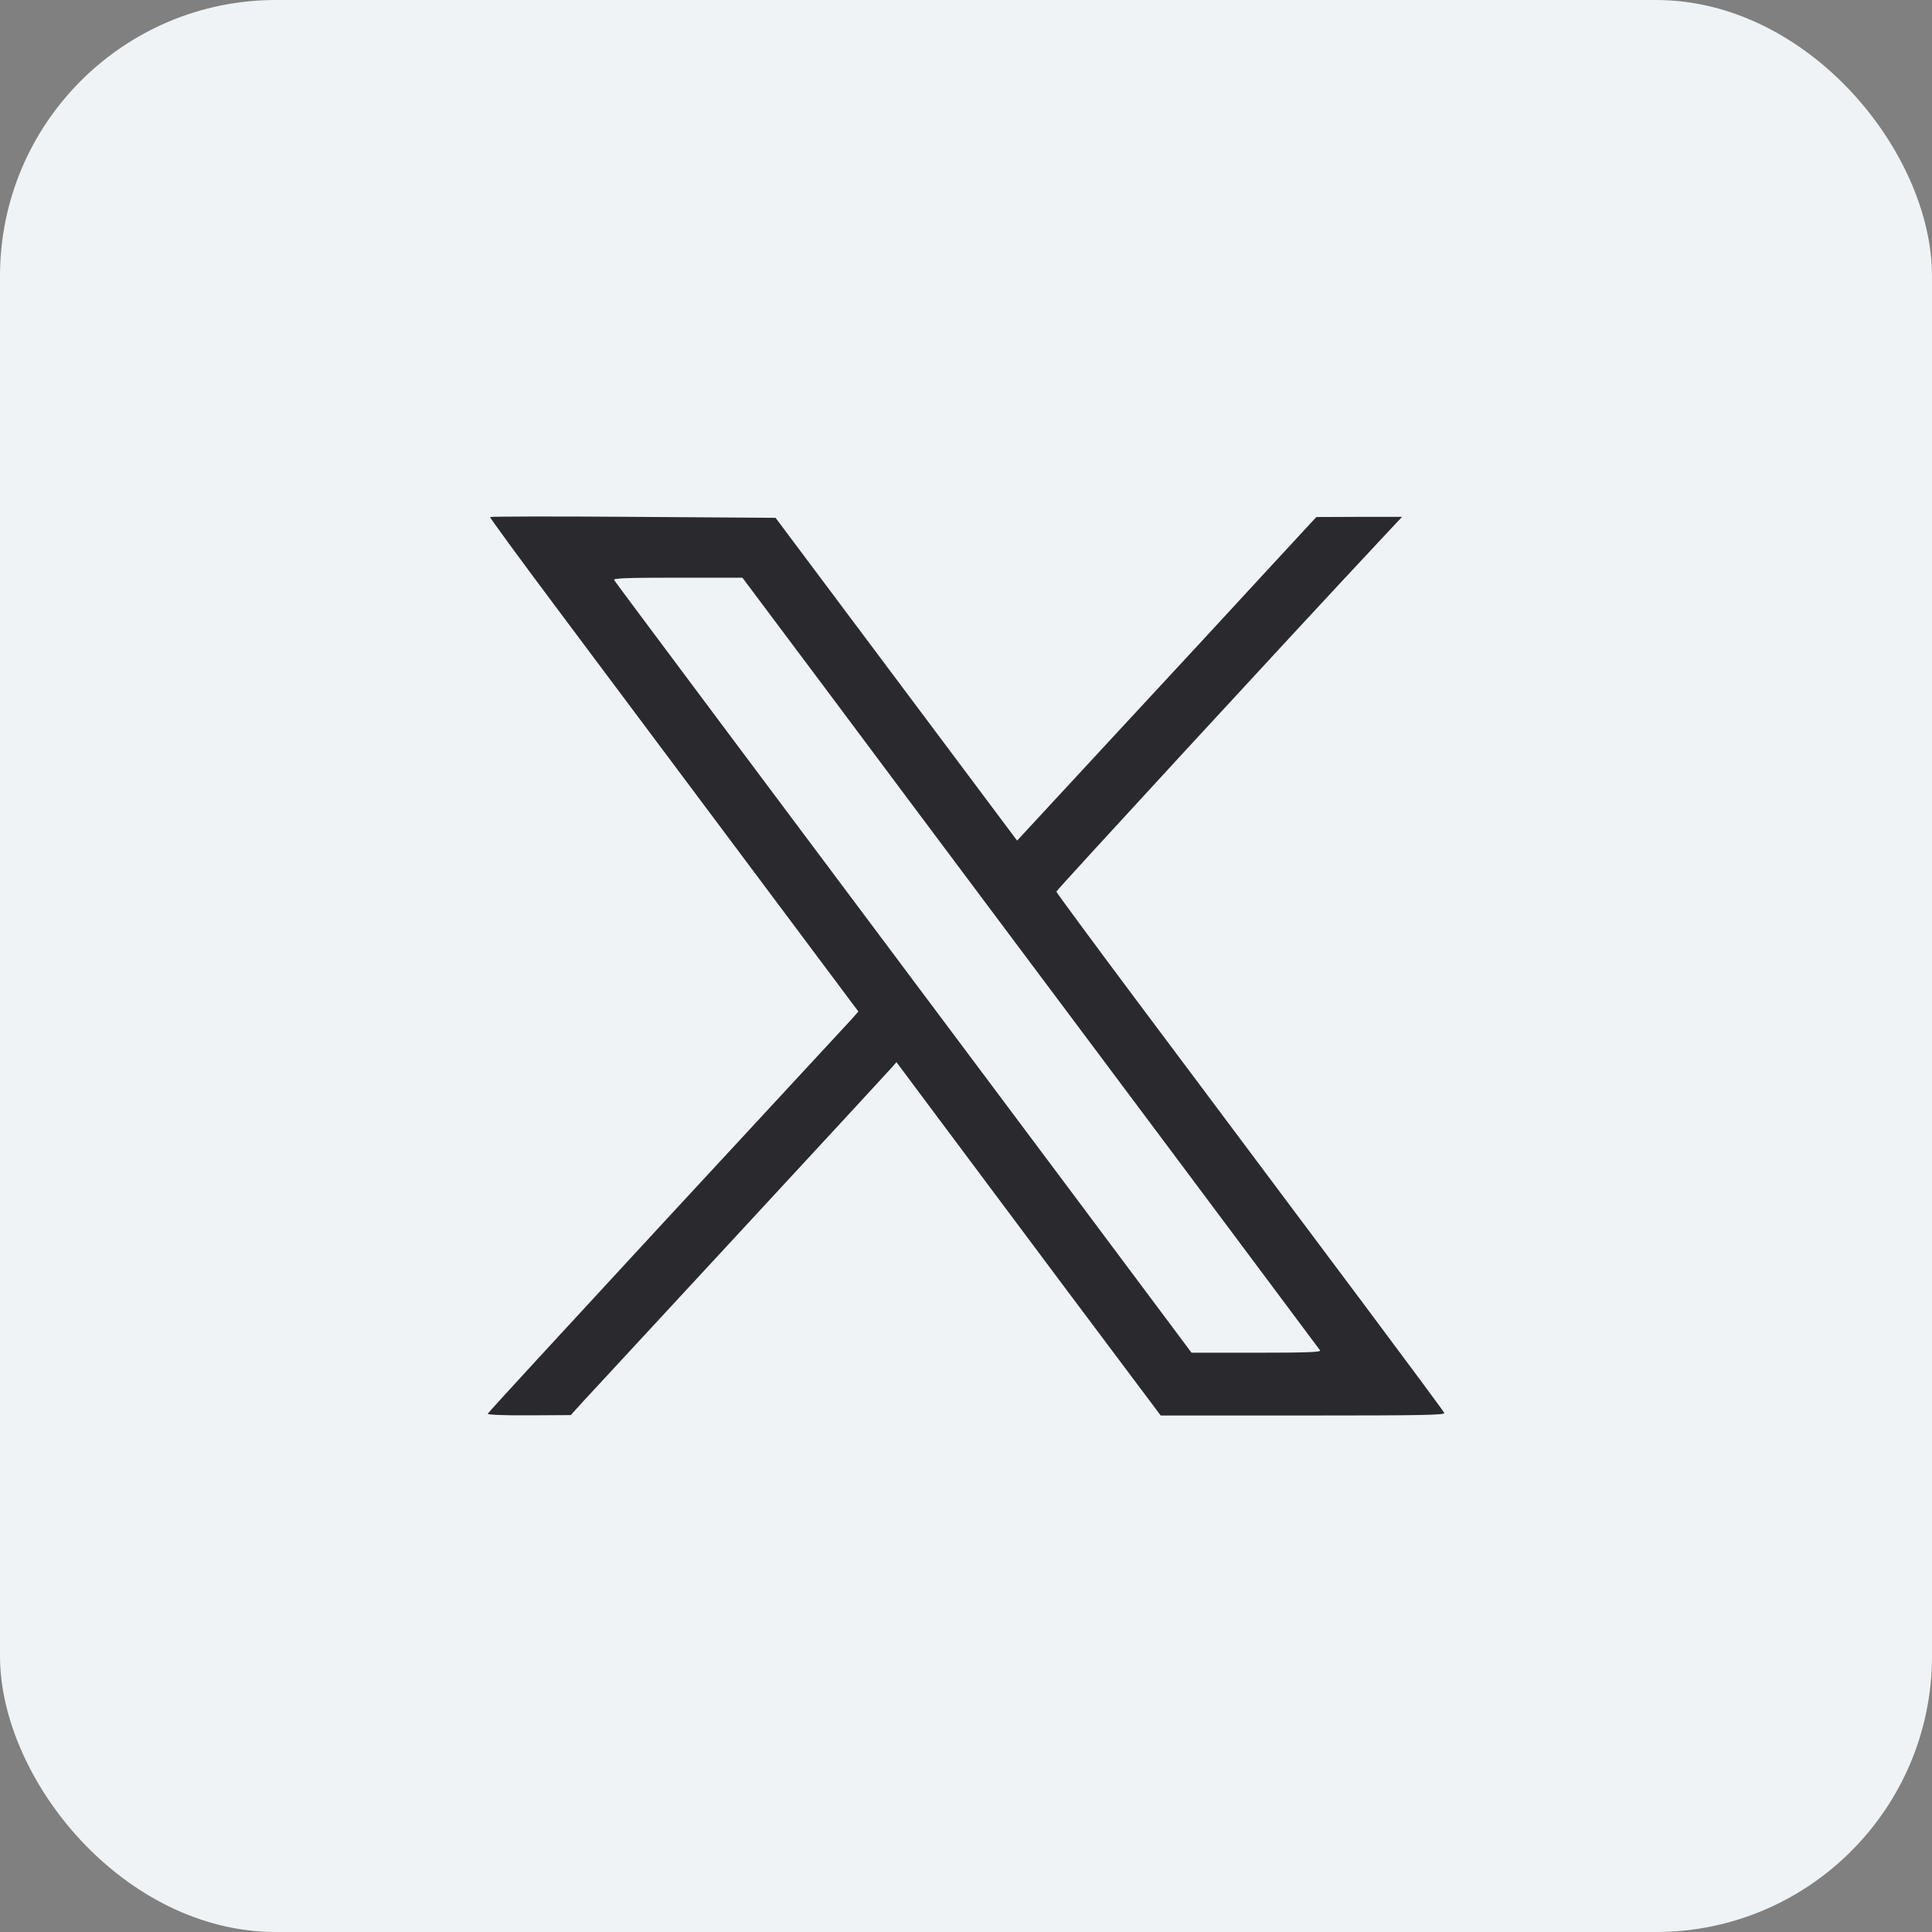
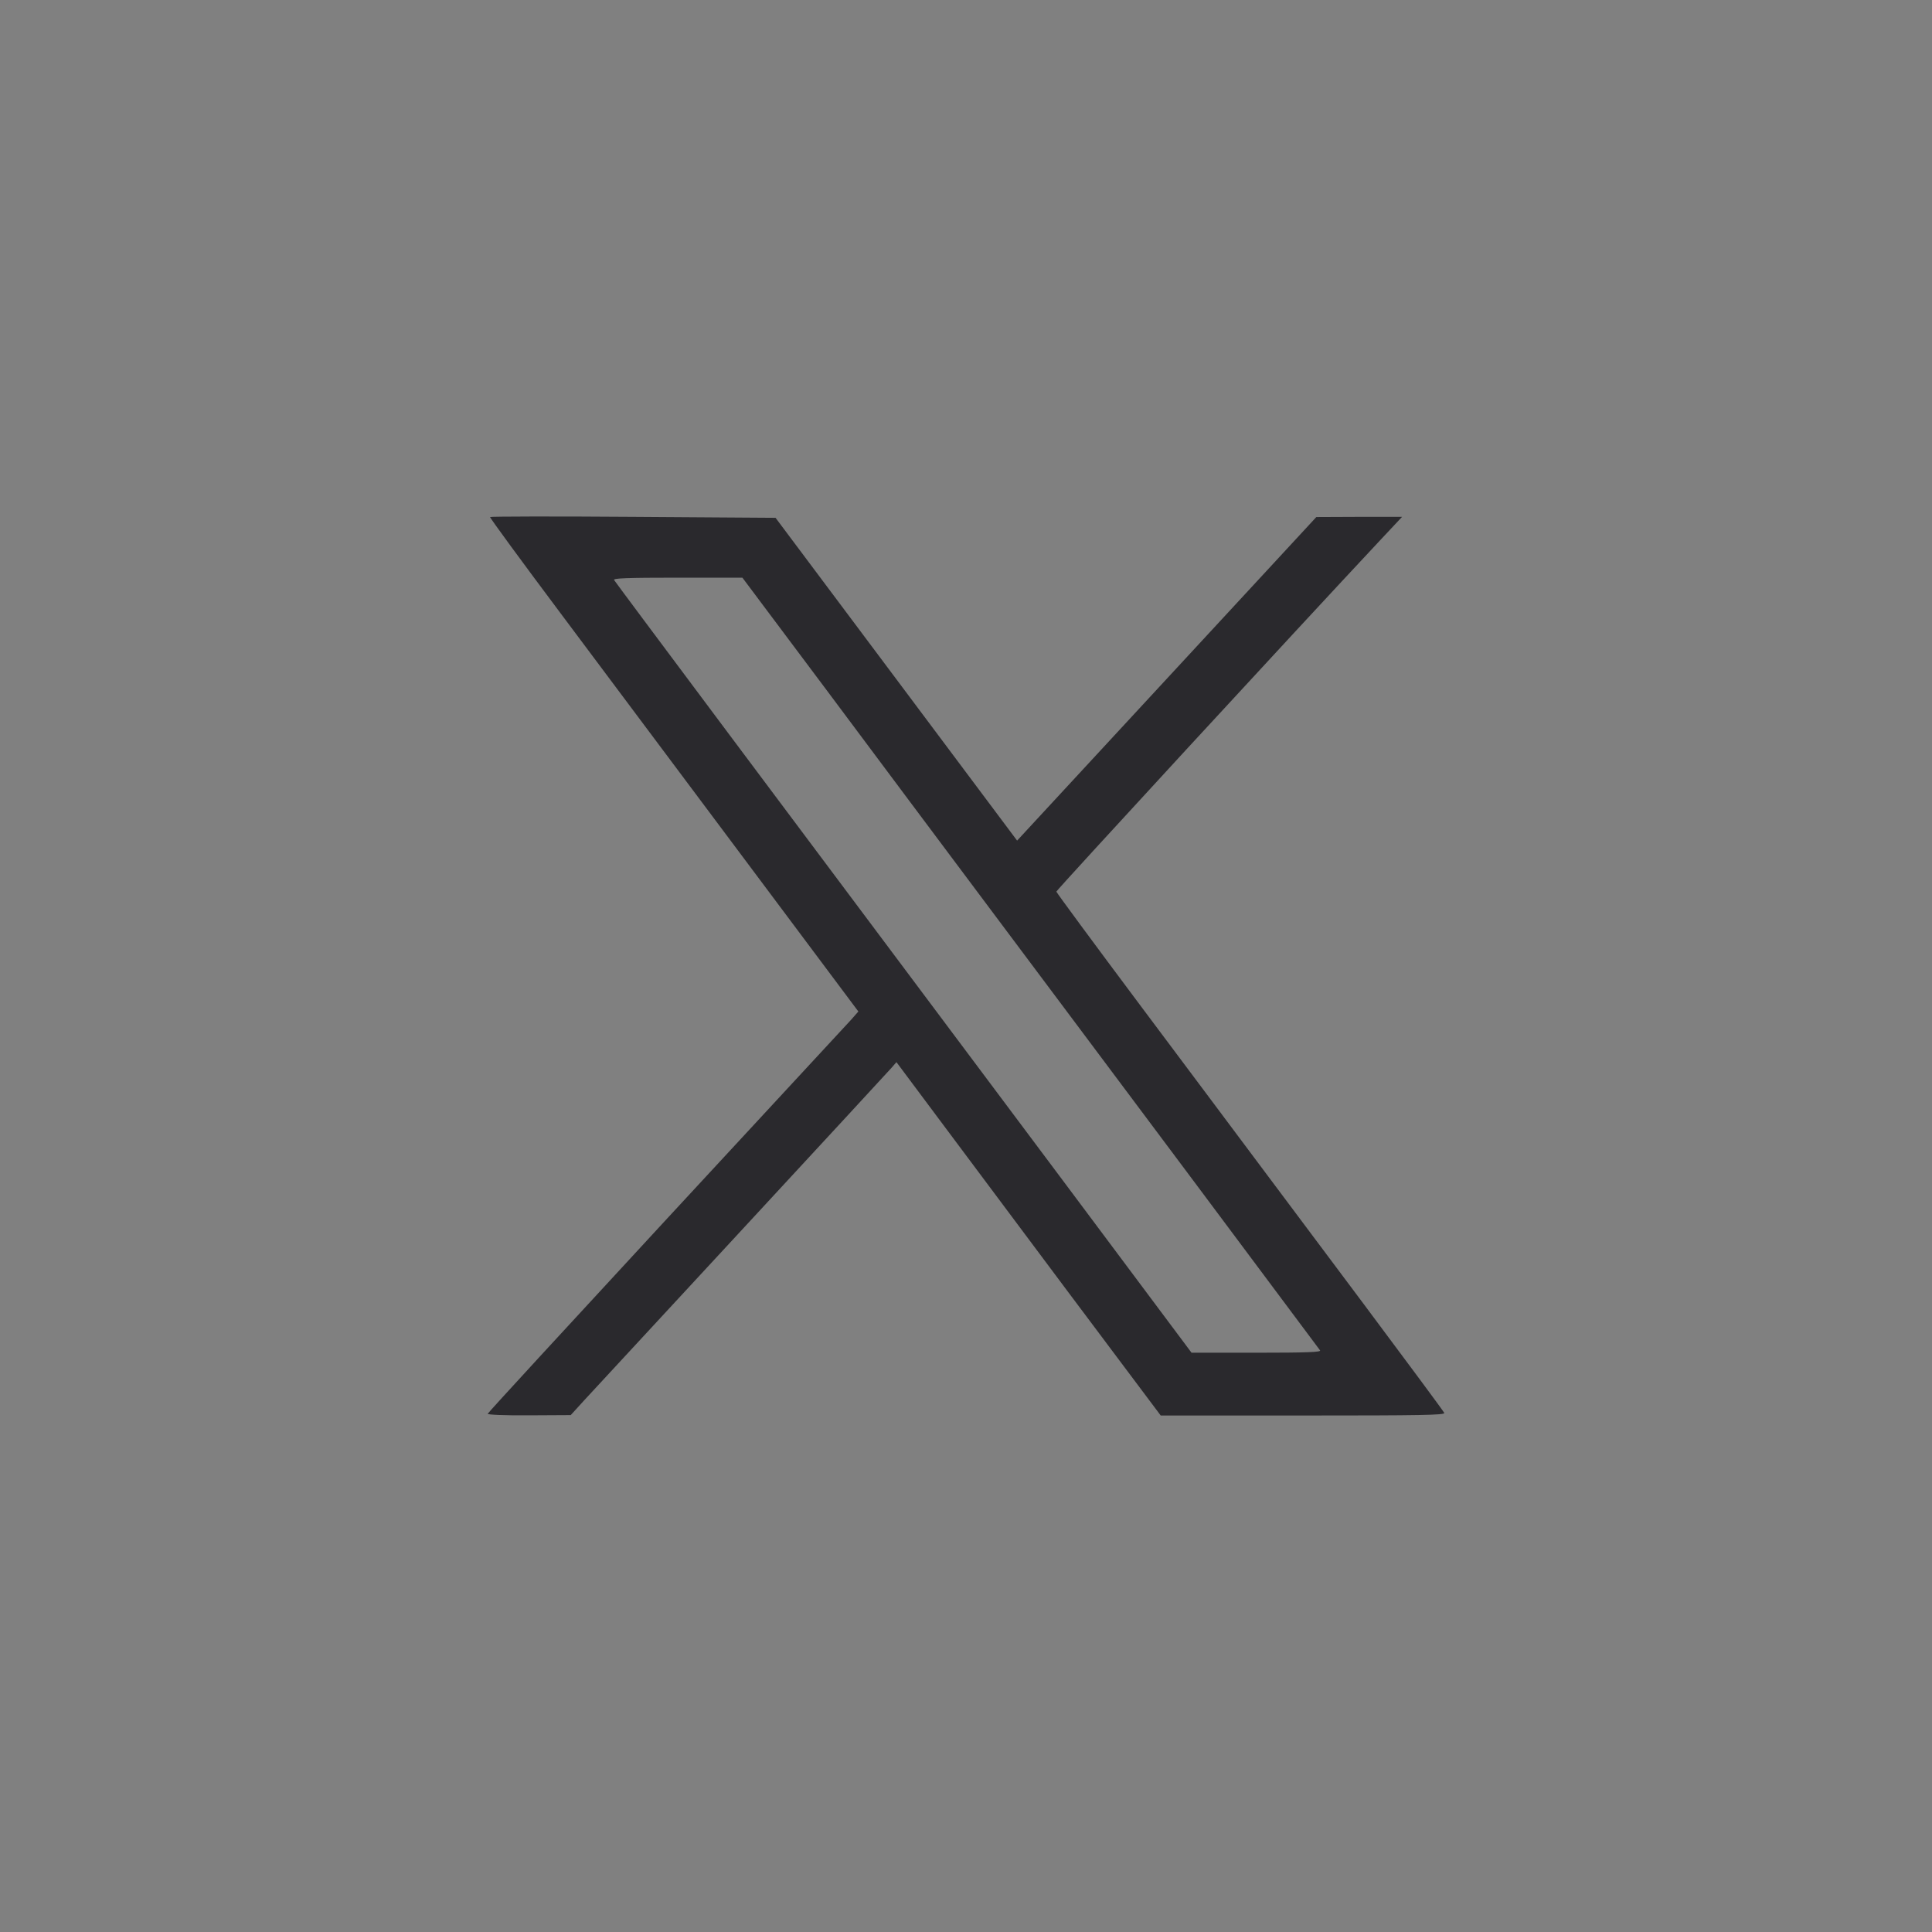
<svg xmlns="http://www.w3.org/2000/svg" width="42" height="42" viewBox="0 0 42 42" fill="none">
  <rect x="0" y="0" width="42" height="42" fill="#808080" stroke="none" />
-   <rect width="42" height="42" rx="6" fill="#EFF3F5" />
-   <path d="M10.654 11.24C10.645 11.253 11.336 12.196 12.185 13.33C13.034 14.465 14.838 16.879 16.195 18.692L18.66 21.989L18.503 22.168C18.413 22.267 16.6 24.224 14.476 26.519C12.352 28.818 10.607 30.712 10.603 30.734C10.594 30.755 10.965 30.772 11.498 30.768L12.407 30.763L12.706 30.435C12.872 30.256 14.416 28.588 16.139 26.724C17.863 24.86 19.321 23.282 19.381 23.213L19.488 23.09L20.341 24.233C20.81 24.86 22.103 26.592 23.212 28.076L25.233 30.772H28.326C30.898 30.772 31.414 30.763 31.397 30.716C31.384 30.682 30.599 29.625 29.653 28.358C28.706 27.095 27.622 25.645 27.247 25.142C26.867 24.638 25.754 23.141 24.764 21.823C23.775 20.501 22.964 19.4 22.964 19.383C22.964 19.353 28.194 13.676 29.973 11.777L30.48 11.236H29.546L28.616 11.24L27.528 12.417C26.931 13.066 25.468 14.652 24.274 15.936L22.111 18.274L19.488 14.768L16.86 11.257L13.768 11.236C12.066 11.223 10.662 11.227 10.654 11.24ZM17.982 15.019C18.993 16.376 20.554 18.462 21.45 19.66C22.346 20.855 24.333 23.516 25.869 25.568C27.405 27.624 28.676 29.326 28.697 29.356C28.723 29.394 28.42 29.407 27.315 29.407H25.903L23.105 25.662C16.647 17.033 13.388 12.673 13.35 12.609C13.324 12.571 13.614 12.558 14.727 12.558H16.139L17.982 15.019Z" fill="#2A292D" />
+   <path d="M10.654 11.24C10.645 11.253 11.336 12.196 12.185 13.33C13.034 14.465 14.838 16.879 16.195 18.692L18.66 21.989L18.503 22.168C18.413 22.267 16.6 24.224 14.476 26.519C12.352 28.818 10.607 30.712 10.603 30.734C10.594 30.755 10.965 30.772 11.498 30.768L12.407 30.763L12.706 30.435C12.872 30.256 14.416 28.588 16.139 26.724C17.863 24.86 19.321 23.282 19.381 23.213L19.488 23.09L20.341 24.233C20.81 24.86 22.103 26.592 23.212 28.076L25.233 30.772H28.326C30.898 30.772 31.414 30.763 31.397 30.716C31.384 30.682 30.599 29.625 29.653 28.358C28.706 27.095 27.622 25.645 27.247 25.142C26.867 24.638 25.754 23.141 24.764 21.823C23.775 20.501 22.964 19.4 22.964 19.383C22.964 19.353 28.194 13.676 29.973 11.777L30.48 11.236H29.546L28.616 11.24L27.528 12.417L22.111 18.274L19.488 14.768L16.86 11.257L13.768 11.236C12.066 11.223 10.662 11.227 10.654 11.24ZM17.982 15.019C18.993 16.376 20.554 18.462 21.45 19.66C22.346 20.855 24.333 23.516 25.869 25.568C27.405 27.624 28.676 29.326 28.697 29.356C28.723 29.394 28.42 29.407 27.315 29.407H25.903L23.105 25.662C16.647 17.033 13.388 12.673 13.35 12.609C13.324 12.571 13.614 12.558 14.727 12.558H16.139L17.982 15.019Z" fill="#2A292D" />
</svg>